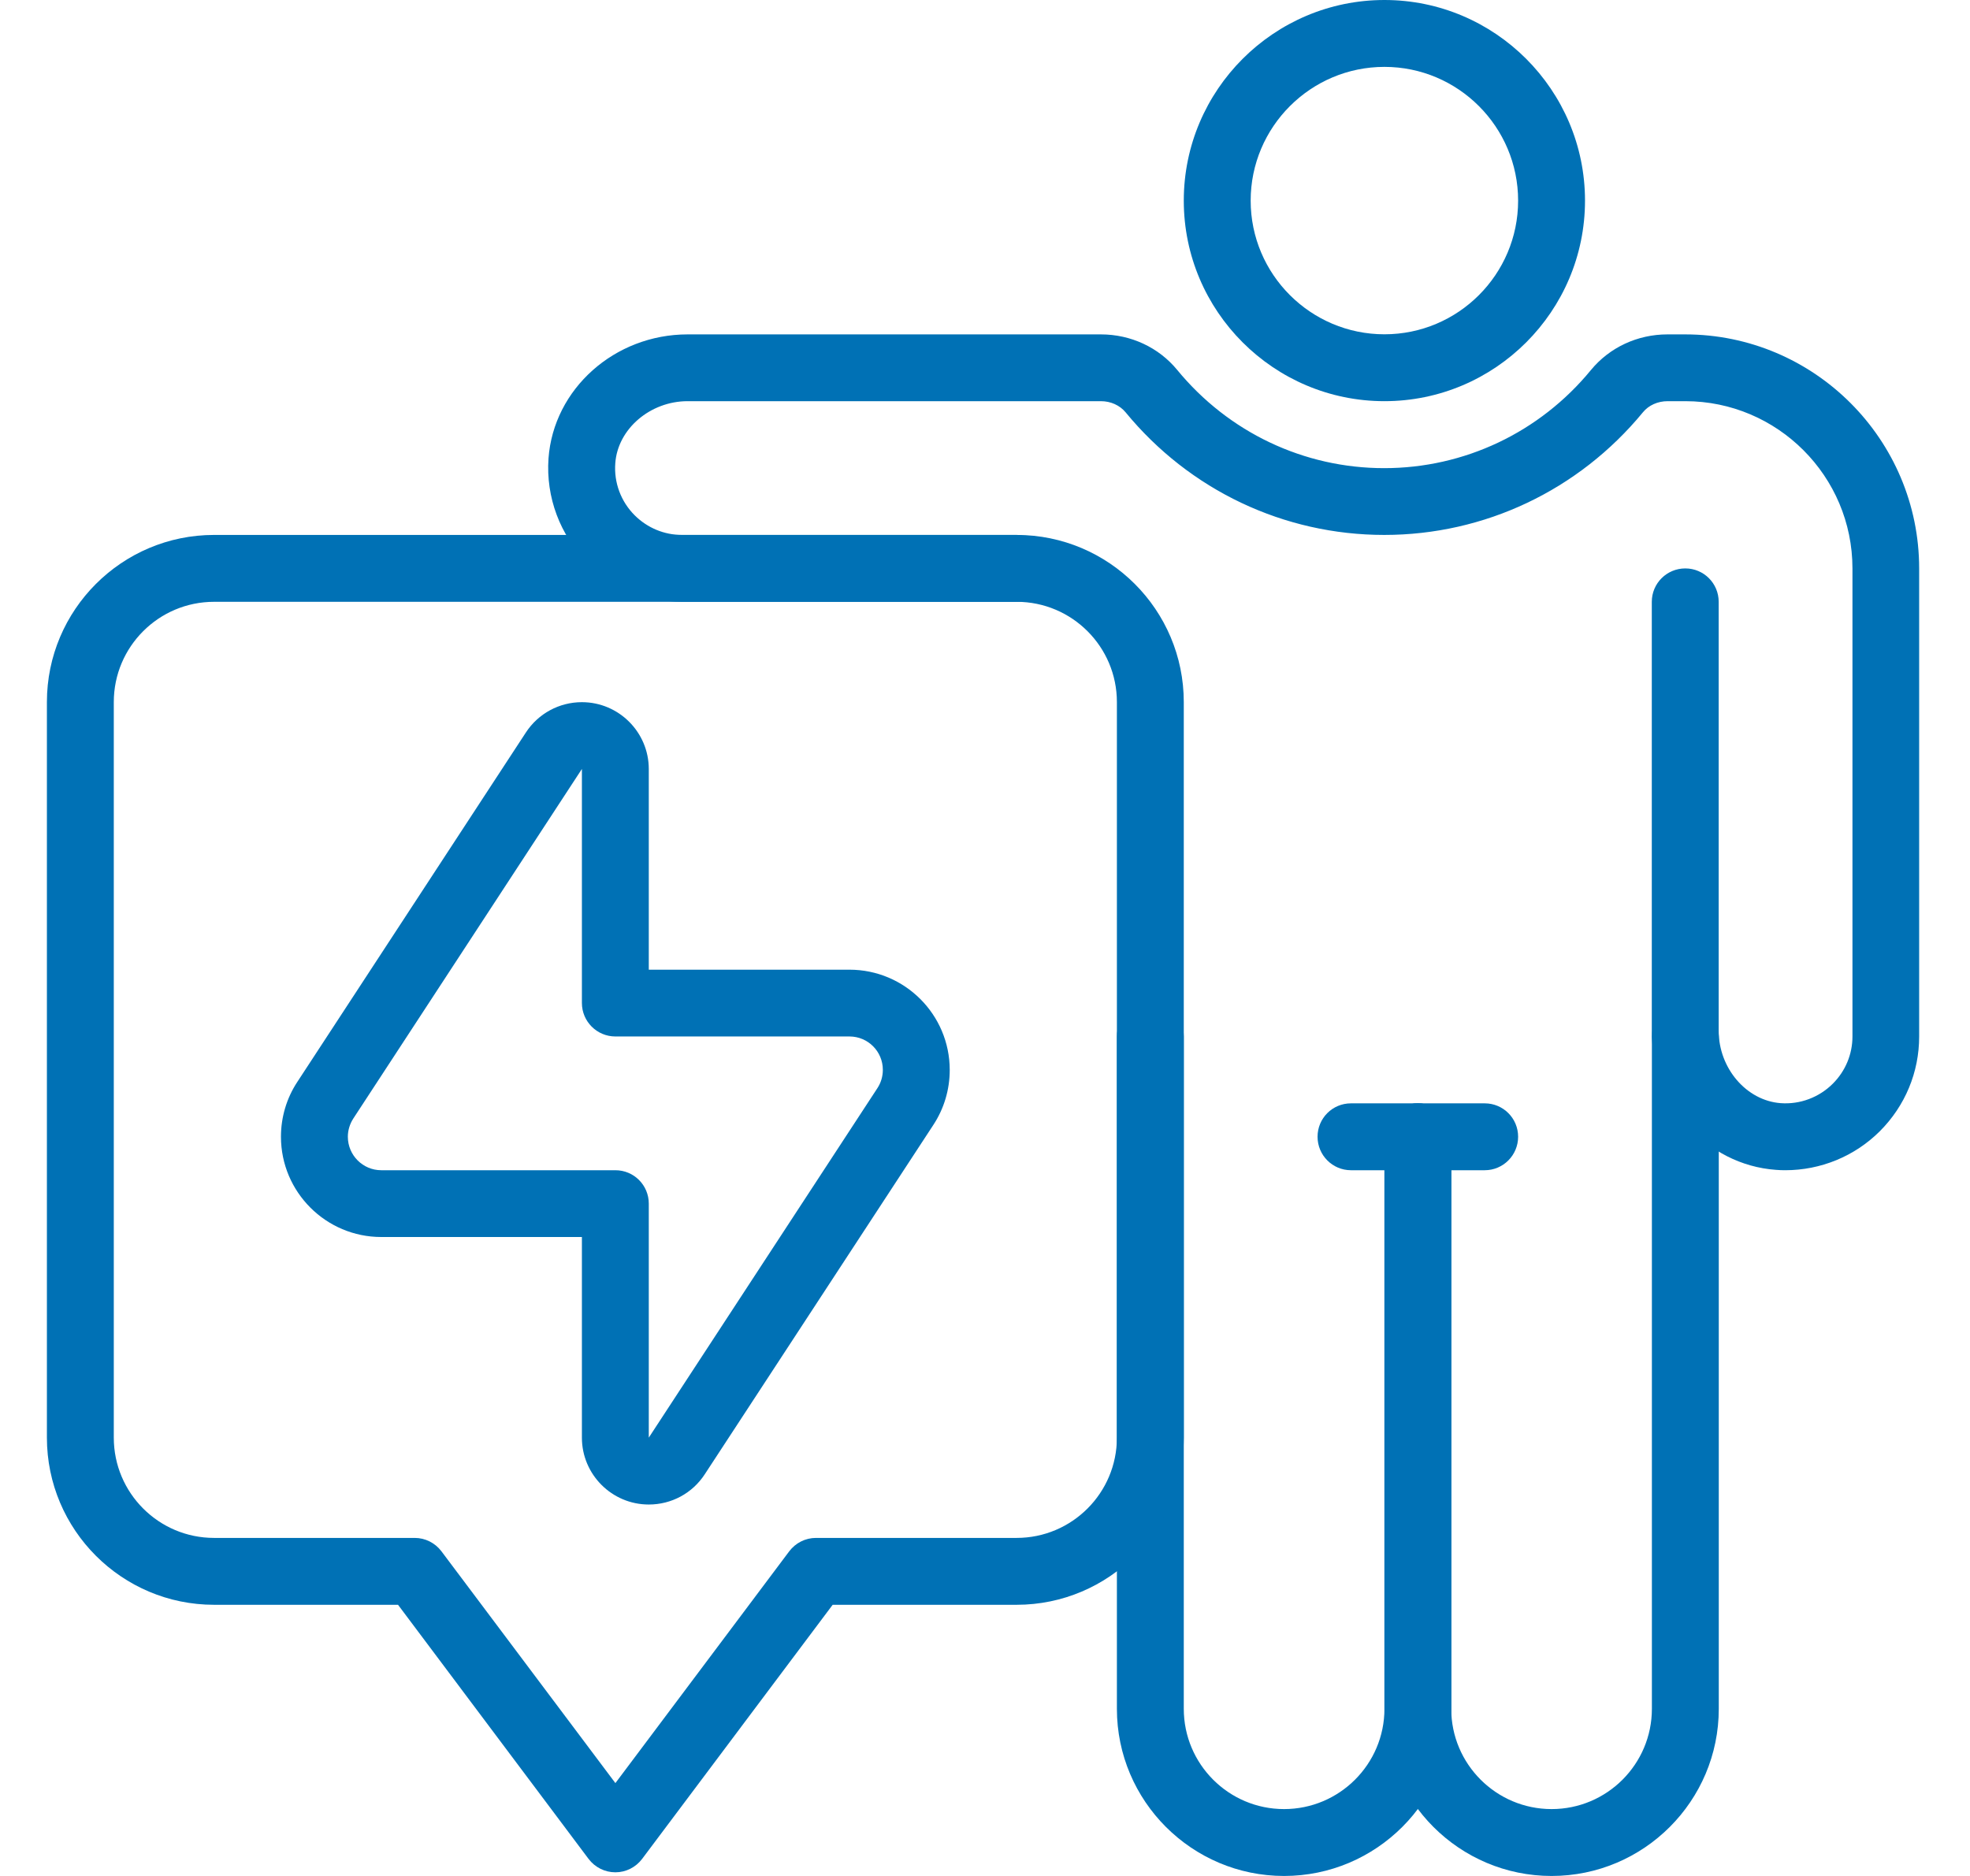
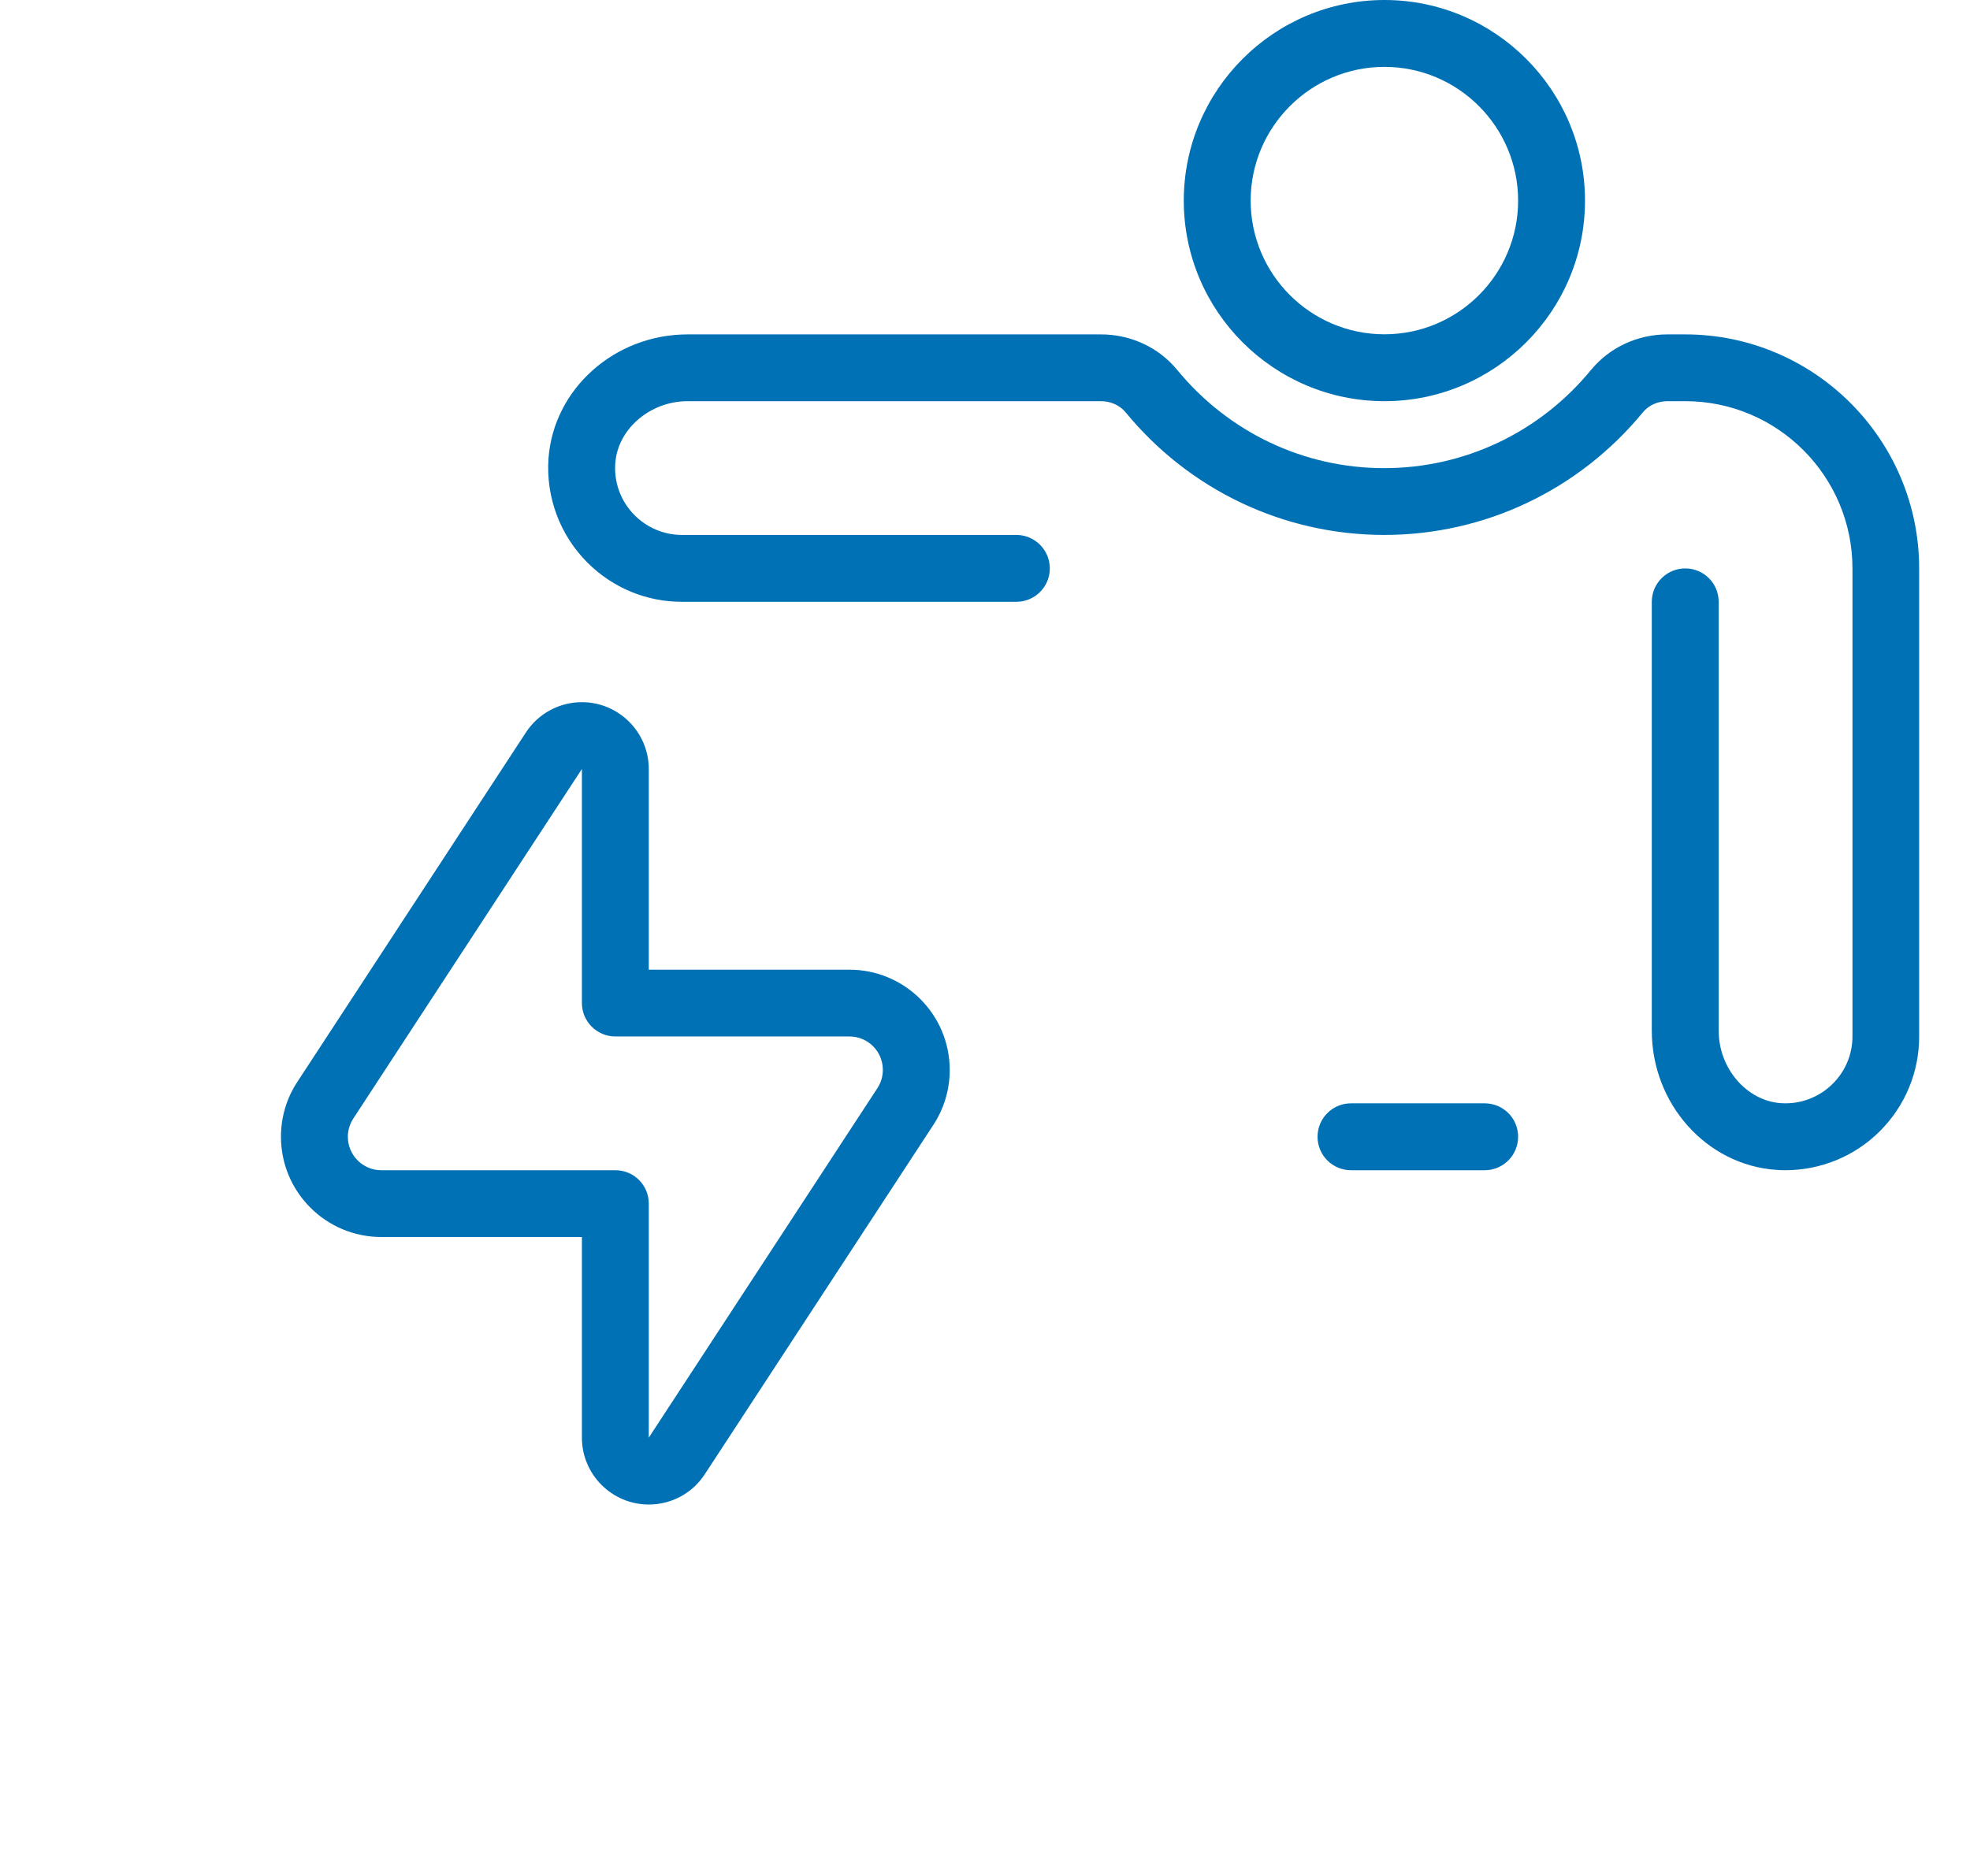
<svg xmlns="http://www.w3.org/2000/svg" width="21" height="20" viewBox="0 0 21 20" fill="none">
  <path d="M14.758 4.277C13.579 4.277 12.619 3.318 12.619 2.139C12.619 0.96 13.579 0 14.758 0C15.937 0 16.896 0.96 16.896 2.139C16.896 3.318 15.937 4.277 14.758 4.277ZM14.758 0.713C13.972 0.713 13.332 1.353 13.332 2.139C13.332 2.925 13.972 3.564 14.758 3.564C15.544 3.564 16.183 2.925 16.183 2.139C16.183 1.353 15.544 0.713 14.758 0.713Z" fill="#0071B5" />
  <path d="M19.033 12.476C18.999 12.476 18.965 12.475 18.931 12.472C18.189 12.419 17.608 11.767 17.608 10.989V6.416C17.608 6.219 17.768 6.06 17.965 6.06C18.162 6.06 18.321 6.219 18.321 6.416V10.989C18.321 11.389 18.617 11.734 18.982 11.761C19.188 11.776 19.391 11.7 19.538 11.553C19.672 11.419 19.747 11.24 19.747 11.05V6.06C19.747 5.077 18.948 4.277 17.965 4.277H17.777C17.672 4.277 17.575 4.32 17.513 4.396C16.83 5.226 15.826 5.703 14.756 5.703C13.686 5.703 12.681 5.226 11.999 4.396C11.937 4.321 11.841 4.277 11.735 4.277H7.33C6.931 4.277 6.585 4.573 6.559 4.938C6.543 5.144 6.619 5.348 6.766 5.494C6.901 5.628 7.08 5.703 7.27 5.703H10.834C11.031 5.703 11.191 5.863 11.191 6.06C11.191 6.257 11.031 6.416 10.834 6.416H7.27C6.889 6.416 6.532 6.267 6.262 5.998C5.969 5.705 5.818 5.3 5.847 4.887C5.901 4.146 6.552 3.565 7.33 3.565H11.735C12.055 3.565 12.352 3.704 12.549 3.944C13.096 4.61 13.9 4.991 14.755 4.991C15.61 4.991 16.414 4.61 16.96 3.944C17.158 3.704 17.455 3.565 17.775 3.565H17.963C19.339 3.565 20.458 4.685 20.458 6.061V11.051C20.458 11.431 20.309 11.789 20.04 12.059C19.771 12.328 19.408 12.476 19.03 12.476L19.033 12.476Z" fill="#0071B5" />
-   <path d="M16.54 20C15.557 20 14.758 19.201 14.758 18.218V12.119C14.758 11.922 14.917 11.763 15.114 11.763C15.311 11.763 15.47 11.922 15.47 12.119V18.218C15.47 18.808 15.95 19.287 16.54 19.287C17.13 19.287 17.609 18.808 17.609 18.218V11.05C17.609 10.853 17.769 10.693 17.966 10.693C18.163 10.693 18.322 10.853 18.322 11.05V18.218C18.322 19.201 17.523 20 16.54 20Z" fill="#0071B5" />
-   <path d="M13.688 20C12.706 20 11.906 19.201 11.906 18.218V11.05C11.906 10.853 12.066 10.693 12.263 10.693C12.46 10.693 12.619 10.853 12.619 11.05V18.218C12.619 18.808 13.098 19.287 13.688 19.287C14.278 19.287 14.758 18.808 14.758 18.218V12.119C14.758 11.922 14.917 11.763 15.114 11.763C15.311 11.763 15.471 11.922 15.471 12.119V18.218C15.471 19.201 14.671 20 13.688 20Z" fill="#0071B5" />
  <path d="M15.827 12.476H14.401C14.204 12.476 14.045 12.316 14.045 12.119C14.045 11.922 14.204 11.763 14.401 11.763H15.827C16.024 11.763 16.183 11.922 16.183 12.119C16.183 12.316 16.024 12.476 15.827 12.476Z" fill="#0071B5" />
-   <path d="M6.916 16.04C6.523 16.04 6.203 15.72 6.203 15.327V13.188H4.064C3.475 13.188 2.995 12.709 2.995 12.119C2.995 11.911 3.055 11.708 3.169 11.535L5.606 7.809C5.738 7.607 5.962 7.486 6.203 7.486C6.596 7.486 6.916 7.806 6.916 8.199V10.338H9.055C9.645 10.338 10.124 10.817 10.124 11.407C10.124 11.616 10.064 11.818 9.95 11.992L7.513 15.717C7.381 15.92 7.158 16.04 6.916 16.04ZM6.203 8.198L3.766 11.925C3.729 11.983 3.708 12.05 3.708 12.119C3.708 12.316 3.868 12.476 4.064 12.476H6.56C6.757 12.476 6.916 12.635 6.916 12.832V15.327L9.353 11.601C9.391 11.543 9.411 11.476 9.411 11.406C9.411 11.209 9.252 11.05 9.055 11.05H6.56C6.363 11.05 6.203 10.89 6.203 10.693V8.198Z" fill="#0071B5" />
-   <path d="M6.56 19.961C6.447 19.961 6.342 19.908 6.274 19.818L4.243 17.109H2.282C1.299 17.109 0.5 16.31 0.5 15.327V7.485C0.5 6.502 1.299 5.703 2.282 5.703H10.837C11.82 5.703 12.619 6.502 12.619 7.485V15.327C12.619 16.31 11.82 17.109 10.837 17.109H8.876L6.845 19.818C6.777 19.908 6.672 19.961 6.56 19.961ZM2.282 6.416C1.692 6.416 1.213 6.895 1.213 7.485V15.327C1.213 15.917 1.692 16.396 2.282 16.396H4.421C4.533 16.396 4.638 16.449 4.706 16.539L6.56 19.01L8.413 16.539C8.481 16.449 8.586 16.396 8.698 16.396H10.837C11.427 16.396 11.906 15.917 11.906 15.327V7.485C11.906 6.895 11.427 6.416 10.837 6.416H2.282Z" fill="#0071B5" />
+   <path d="M6.916 16.04C6.523 16.04 6.203 15.72 6.203 15.327V13.188H4.064C3.475 13.188 2.995 12.709 2.995 12.119C2.995 11.911 3.055 11.708 3.169 11.535L5.606 7.809C5.738 7.607 5.962 7.486 6.203 7.486C6.596 7.486 6.916 7.806 6.916 8.199V10.338H9.055C9.645 10.338 10.124 10.817 10.124 11.407C10.124 11.616 10.064 11.818 9.95 11.992L7.513 15.717C7.381 15.92 7.158 16.04 6.916 16.04M6.203 8.198L3.766 11.925C3.729 11.983 3.708 12.05 3.708 12.119C3.708 12.316 3.868 12.476 4.064 12.476H6.56C6.757 12.476 6.916 12.635 6.916 12.832V15.327L9.353 11.601C9.391 11.543 9.411 11.476 9.411 11.406C9.411 11.209 9.252 11.05 9.055 11.05H6.56C6.363 11.05 6.203 10.89 6.203 10.693V8.198Z" fill="#0071B5" />
</svg>